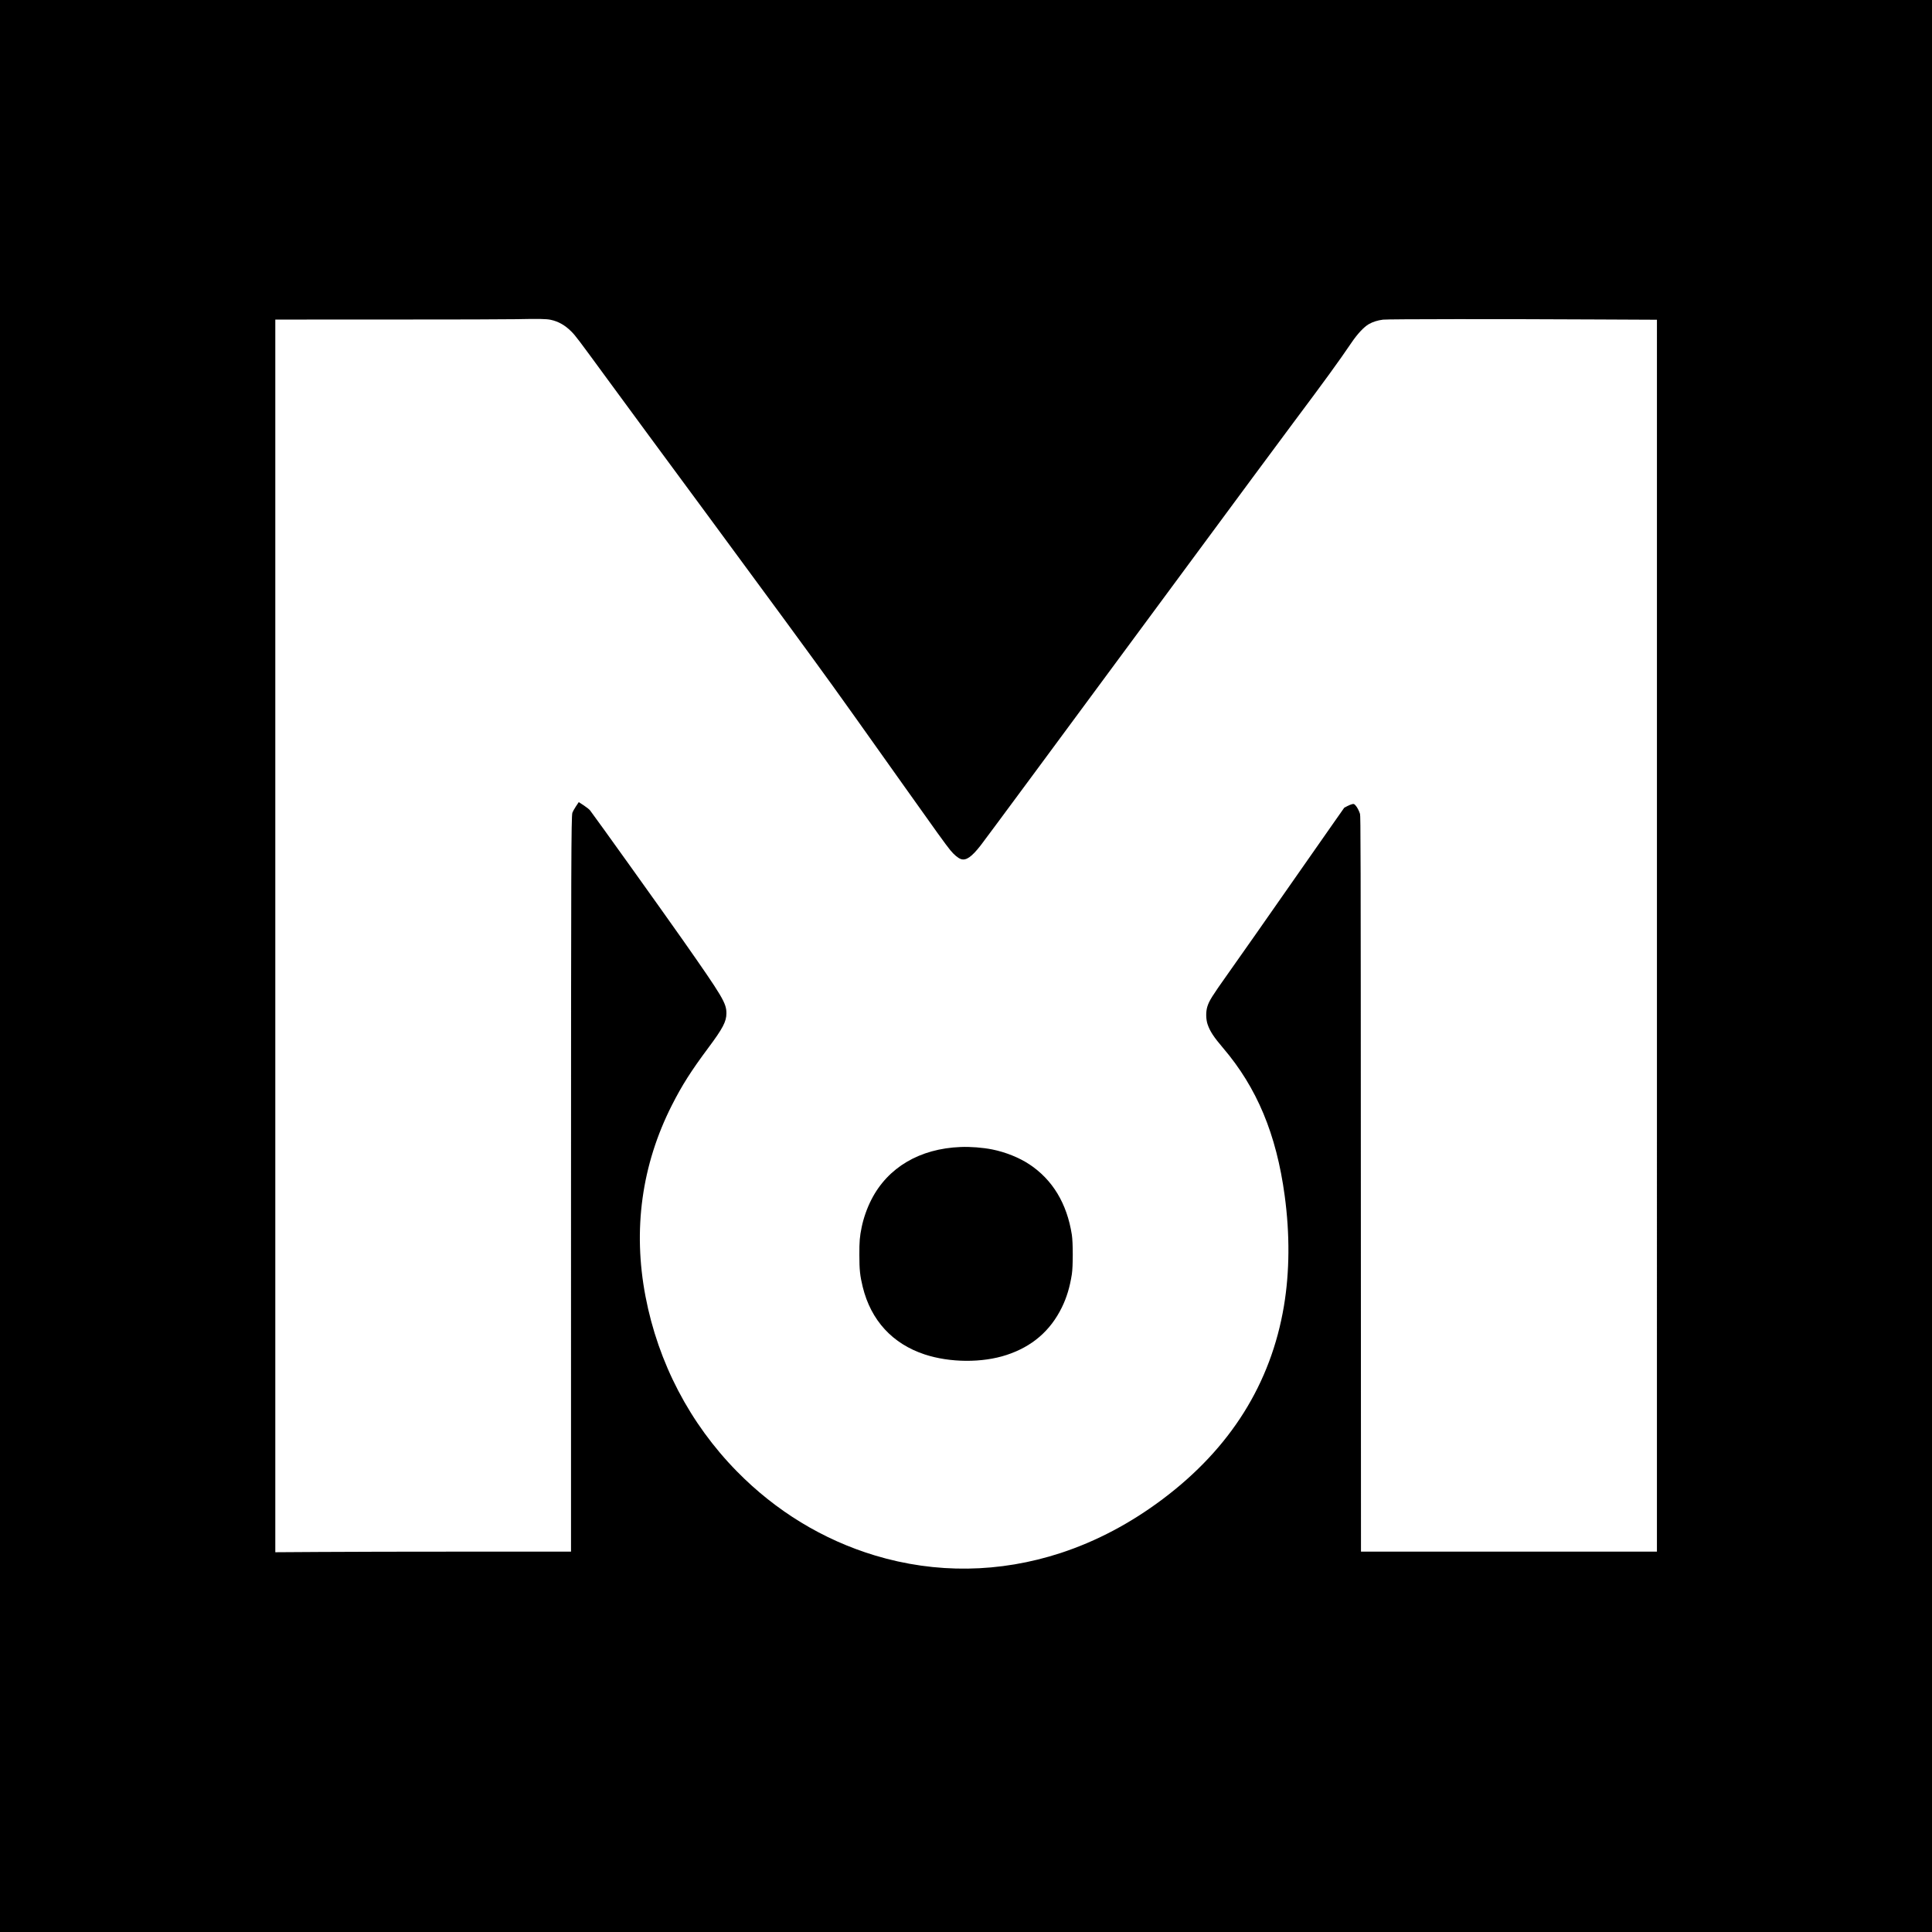
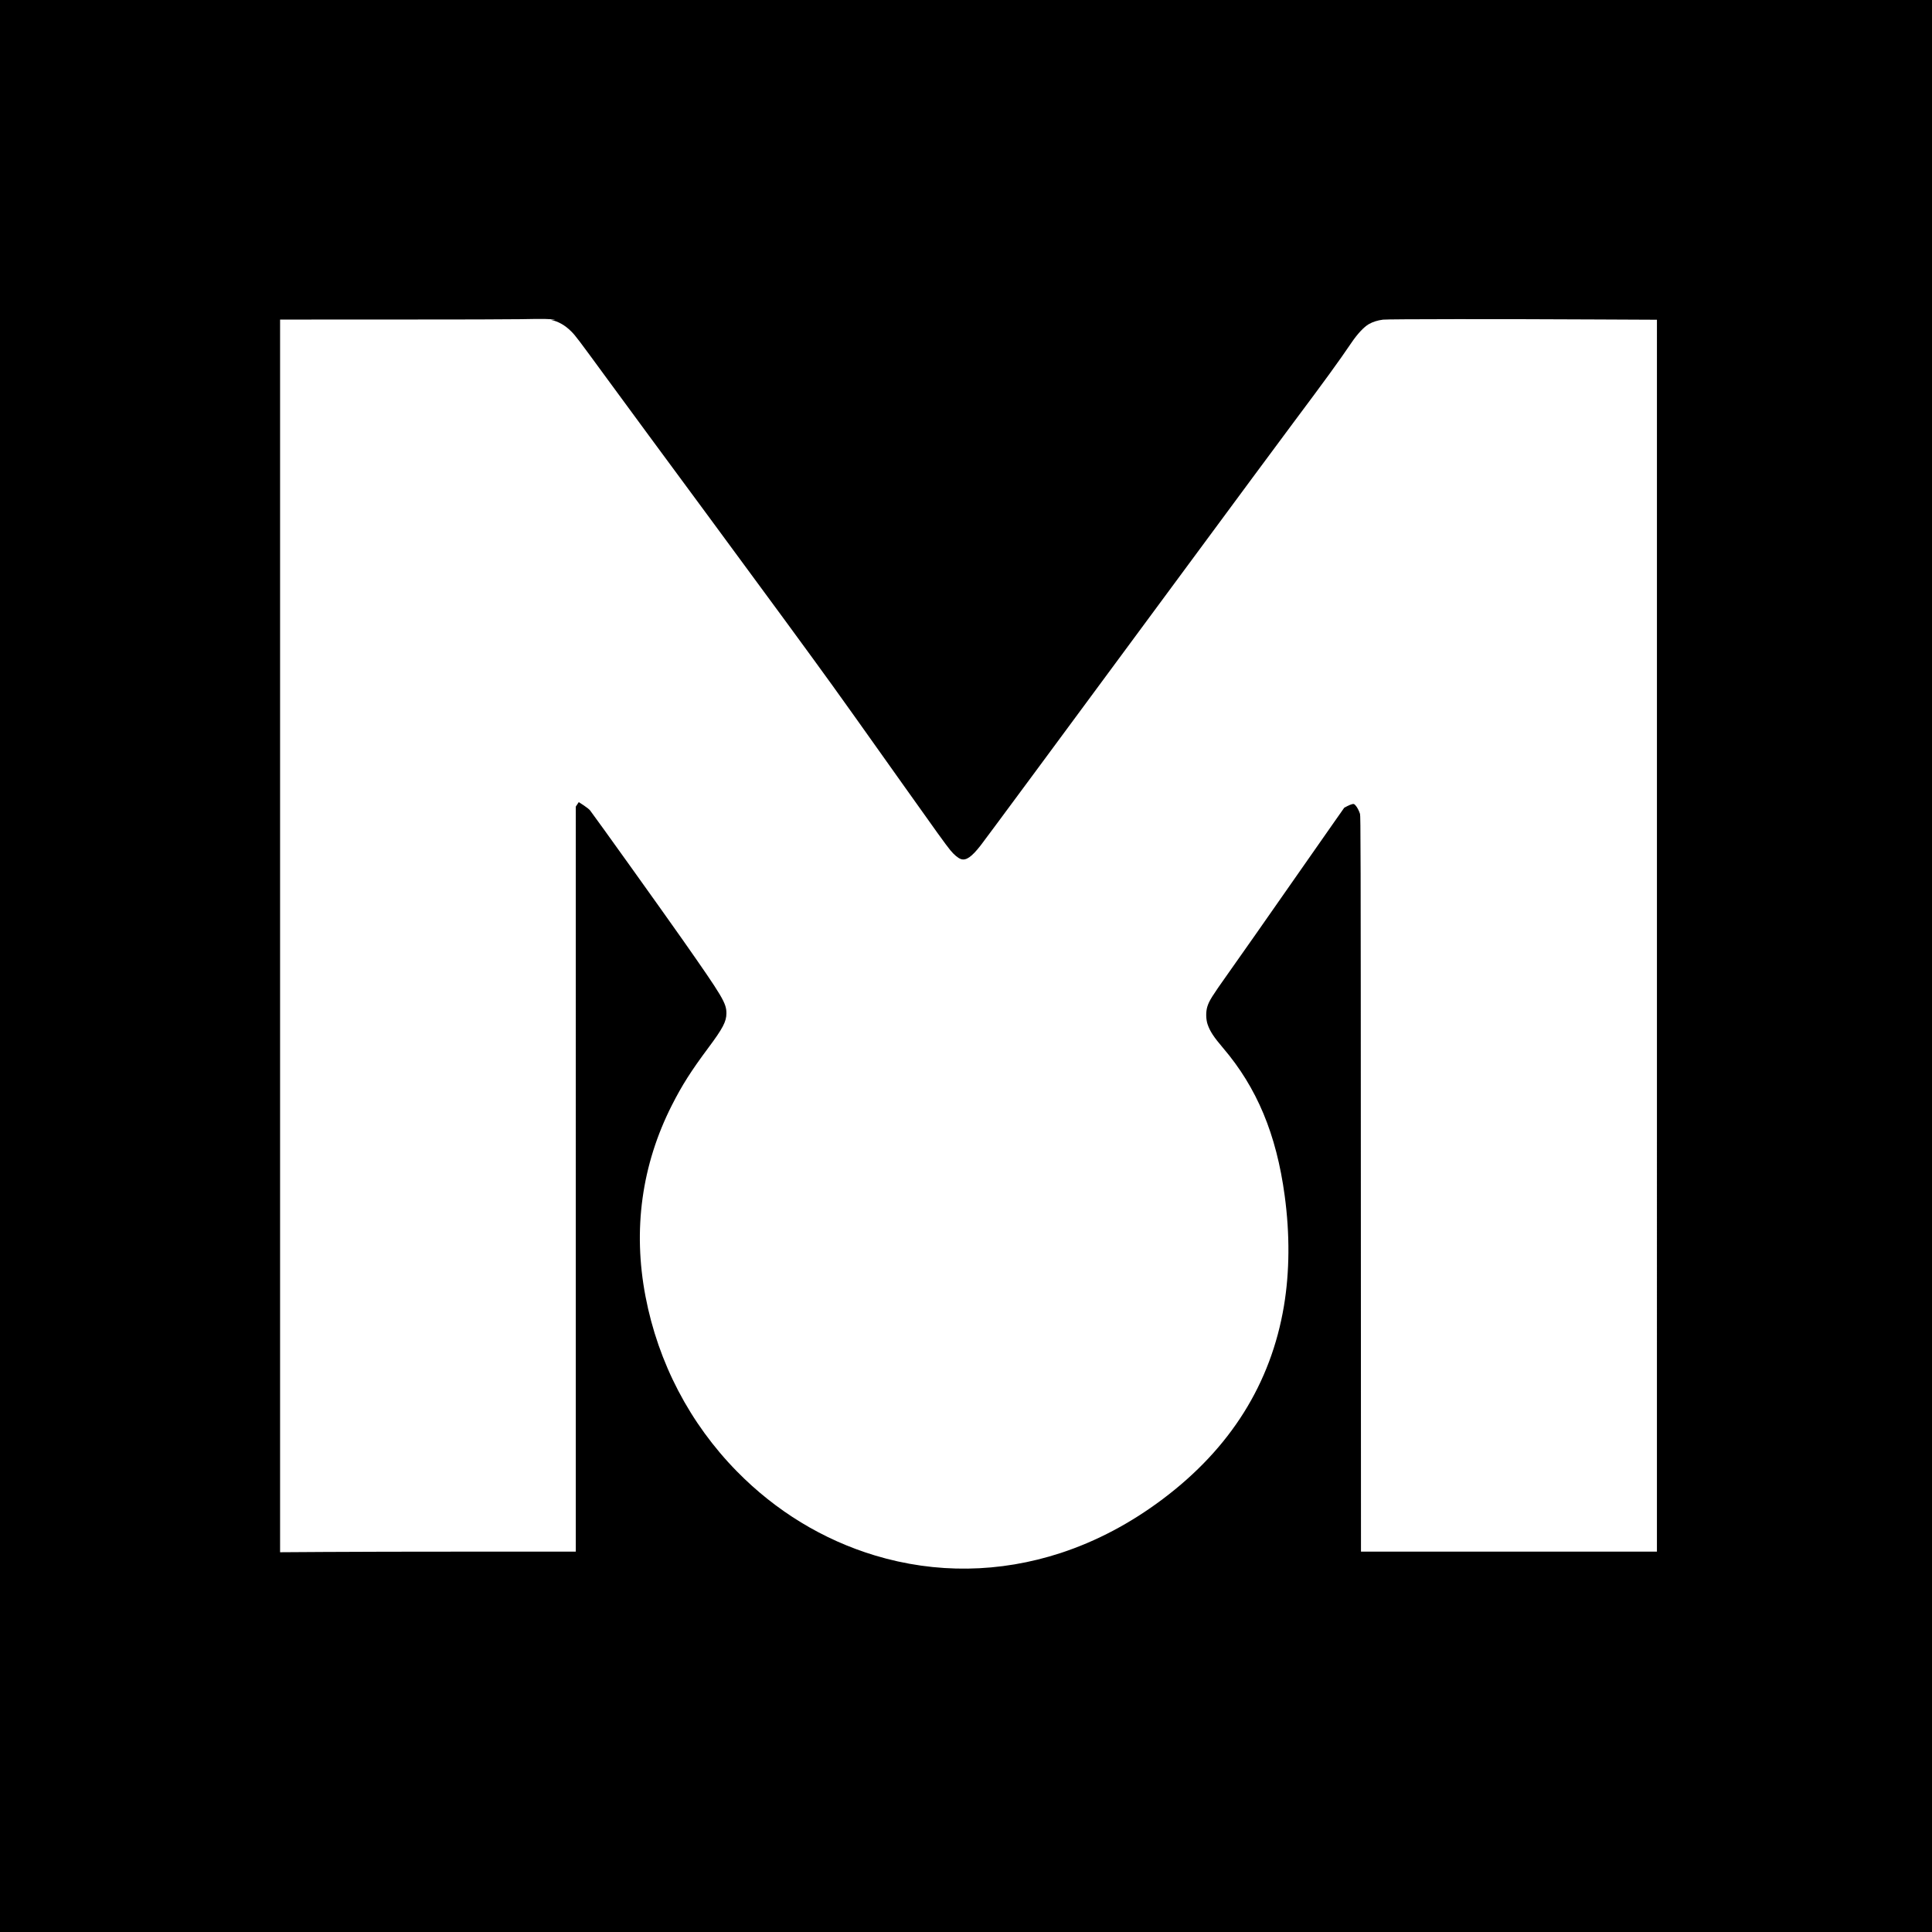
<svg xmlns="http://www.w3.org/2000/svg" version="1" width="5553.333" height="5553.333" viewBox="0 0 4165 4165">
-   <path d="M0 2082.5V4165h4165V0H0v2082.5zM1187.1 689.4c16.6 3.5 31 11.7 44.4 25.1 9.2 9.2 13.8 15.3 78 103 47.6 64.9 117.4 159.8 215 291.9 131.7 178.5 225.6 306.6 270.6 369.1 29.2 40.5 49.9 69.7 153.1 215 69.3 97.7 91.2 128.1 100.5 139.4 8.1 9.9 16.8 17.1 22.9 19.1 11.1 3.7 23-4.5 42.5-29.5 9.3-11.9 154-207.6 447.4-605 97.4-132 199.2-269.5 226.1-305.5 69.9-93.4 98.3-132.6 125.4-172.5 13.3-19.7 27.2-34.6 38-40.8 8.3-4.8 19.1-8.2 30.5-9.6 10.4-1.3 258.2-1.5 462.8-.4l127.7.6V3345h-638l-.3-792.7c-.2-720.9-.4-793.3-1.8-797.8-2.3-7.1-6.2-14.6-9.8-18.4-2.8-3-3.5-3.3-6.9-2.6-2 .4-6.8 2.3-10.5 4.2l-6.8 3.6-20.8 29.6c-11.4 16.3-42.3 60.4-68.6 98.1-86.5 123.9-128.5 183.9-161.9 231-34.1 48.1-39.8 57.3-43.8 70-3.5 11.2-3.2 27.4.6 38.5 5 14.6 13.2 27.2 33.1 50.5 73.1 85.6 115.1 186 133 318.5 11.3 83.6 10.7 164.3-1.6 238-28.1 167.3-115.4 306.5-260.9 415.9-69.5 52.3-142.9 91.1-220.2 116.5-131.7 43.1-269.3 45-400.8 5.3-111.9-33.8-213.5-95.7-297.5-181.3-101.3-103.2-169.5-233.7-196.9-376.9-27.6-144-8.3-284 56.9-412.5 22-43.3 41.2-73.5 78.5-123.6 31.3-41.9 39-56.7 39-74.4 0-22-7.6-34.8-94.2-158.3-41.2-58.8-189.8-266.4-200-279.5-1.7-2-7.7-6.8-13.5-10.6l-10.6-6.9-6.4 9.6c-3.5 5.3-6.8 11.4-7.4 13.4-2.5 9.5-2.8 108.2-2.9 833.5V3345h-224.3c-123.4 0-266.9.3-318.8.7l-94.4.6V689l36-.1c19.8-.1 126.5-.1 237-.1 110.6.1 221-.3 245.5-.7 49.8-1 65.5-.7 75.1 1.3z" />
-   <path d="M2071 2472.7c-88.2 3.4-157 44-192.5 113.5-9.2 17.9-16.9 39.7-20.9 59.3-4.2 20.4-5.1 30.5-5 60 0 32 1.4 44.8 7.3 69 17.7 72 64.1 122.5 133.6 145.4 54.5 17.9 124.1 18.4 176.5 1.1 54.9-18 94.3-51.9 119-102.2 10.6-21.6 17.3-43.8 21.7-71.8 2.6-16.5 2.6-68.4 0-85-10.5-67.4-41.5-118.8-91.7-152-21.9-14.5-51.5-26.3-79.8-32-20.6-4.1-47.3-6.2-68.2-5.3z" />
+   <path d="M0 2082.5V4165h4165V0H0v2082.5zM1187.1 689.4c16.6 3.5 31 11.7 44.4 25.1 9.2 9.2 13.8 15.3 78 103 47.6 64.9 117.4 159.8 215 291.9 131.7 178.5 225.6 306.6 270.6 369.1 29.2 40.5 49.9 69.7 153.1 215 69.3 97.7 91.2 128.1 100.5 139.4 8.1 9.9 16.8 17.1 22.9 19.1 11.1 3.7 23-4.5 42.5-29.5 9.3-11.9 154-207.6 447.4-605 97.4-132 199.2-269.5 226.1-305.5 69.9-93.4 98.3-132.6 125.4-172.5 13.3-19.7 27.2-34.6 38-40.8 8.3-4.8 19.1-8.2 30.5-9.6 10.4-1.3 258.2-1.5 462.8-.4l127.7.6V3345h-638l-.3-792.7c-.2-720.9-.4-793.3-1.8-797.8-2.3-7.1-6.2-14.6-9.8-18.4-2.8-3-3.5-3.3-6.9-2.6-2 .4-6.8 2.3-10.5 4.2l-6.8 3.6-20.8 29.6c-11.4 16.3-42.3 60.4-68.6 98.1-86.5 123.9-128.5 183.9-161.9 231-34.1 48.1-39.8 57.3-43.8 70-3.5 11.2-3.2 27.4.6 38.5 5 14.6 13.2 27.2 33.1 50.5 73.1 85.6 115.1 186 133 318.5 11.3 83.6 10.7 164.3-1.6 238-28.1 167.3-115.4 306.5-260.9 415.9-69.5 52.3-142.9 91.1-220.2 116.5-131.7 43.1-269.3 45-400.8 5.3-111.9-33.8-213.5-95.7-297.5-181.3-101.3-103.2-169.5-233.7-196.9-376.9-27.6-144-8.3-284 56.9-412.5 22-43.3 41.2-73.5 78.5-123.6 31.3-41.9 39-56.7 39-74.4 0-22-7.6-34.8-94.2-158.3-41.2-58.8-189.8-266.4-200-279.5-1.7-2-7.7-6.8-13.5-10.6l-10.6-6.9-6.4 9.6V3345h-224.3c-123.4 0-266.9.3-318.8.7l-94.4.6V689l36-.1c19.8-.1 126.5-.1 237-.1 110.6.1 221-.3 245.5-.7 49.8-1 65.5-.7 75.1 1.3z" />
</svg>